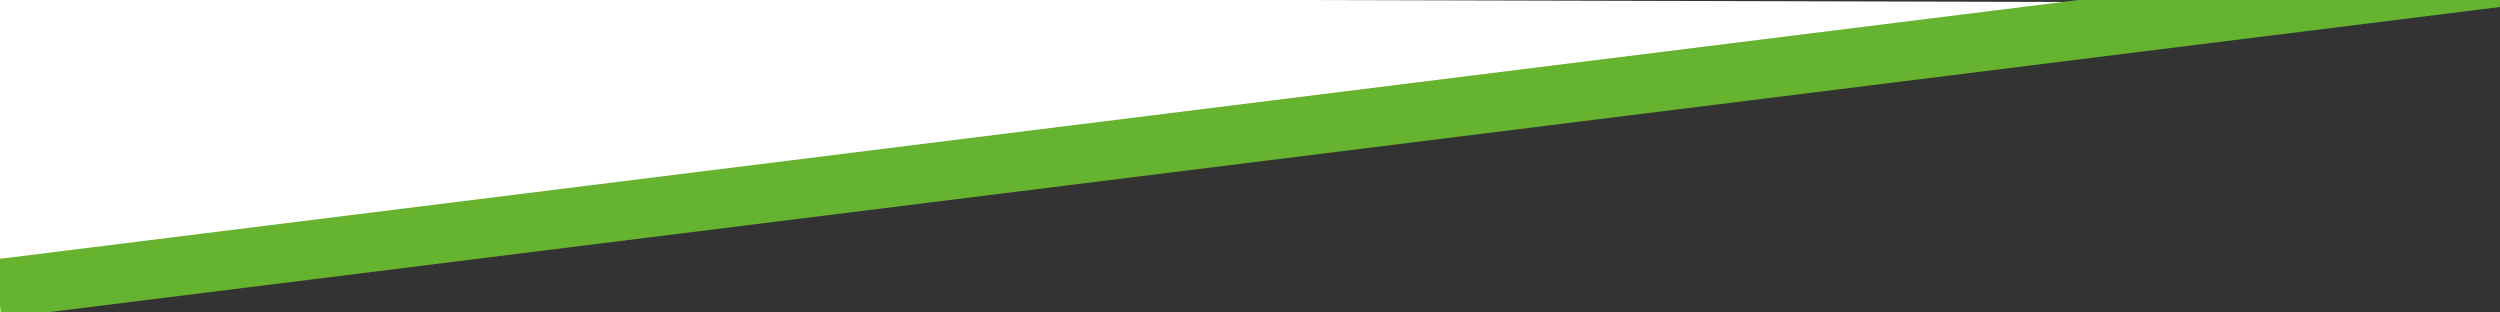
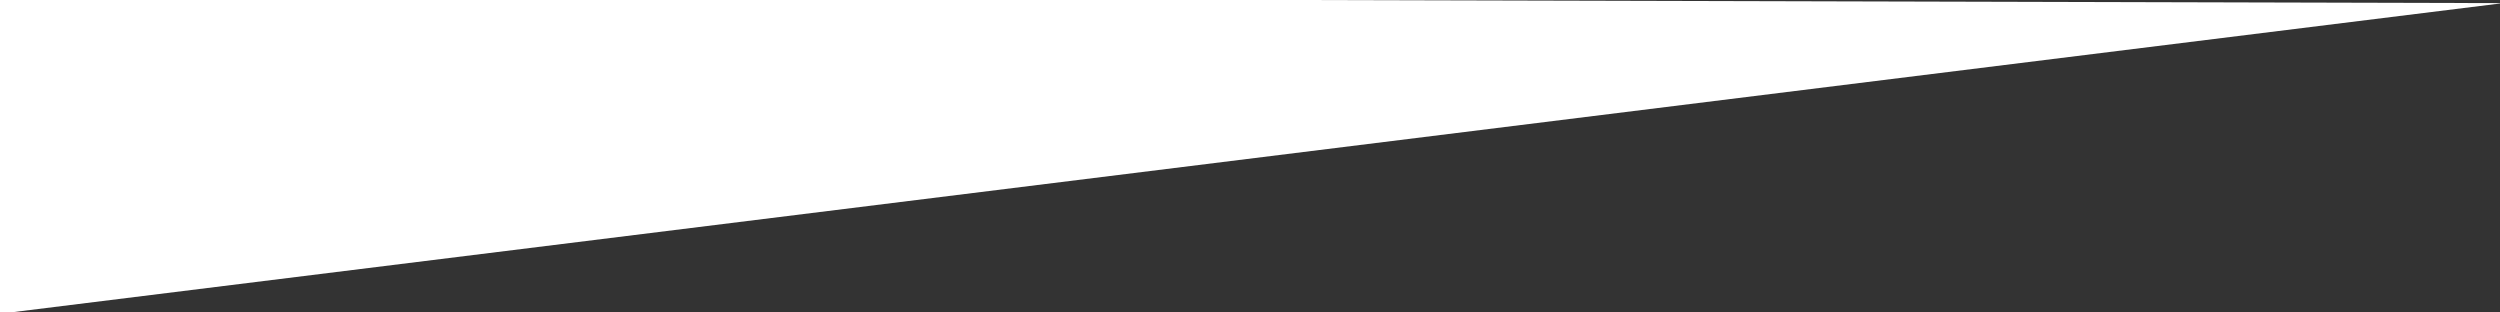
<svg xmlns="http://www.w3.org/2000/svg" xmlns:ns1="http://www.inkscape.org/namespaces/inkscape" xmlns:ns2="http://sodipodi.sourceforge.net/DTD/sodipodi-0.dtd" width="200pt" height="25pt" viewBox="0 0 70.556 8.819" version="1.1" id="svg8" ns1:version="0.92.5 (2060ec1f9f, 2020-04-08)" ns2:docname="footer.svg">
  <rect x="0" y="0" width="70.556" height="8.819" fill="#333333" stroke="none" />
  <defs id="defs2" />
  <g ns1:label="Ebene 1" ns1:groupmode="layer" id="layer1" transform="translate(0,-288.181)">
    <path style="fill:#ffffff;fill-opacity:1;stroke:none;stroke-width:0.265px;stroke-linecap:butt;stroke-linejoin:miter;stroke-opacity:1" d="m -0.035,288.086 -0.156,8.973 70.835,-8.79 z" id="path831" ns1:connector-curvature="0" ns2:nodetypes="cccc" />
-     <path style="fill:none;stroke:#65b32e;stroke-width:1.665;stroke-linecap:butt;stroke-linejoin:bevel;stroke-miterlimit:4;stroke-dasharray:none;stroke-opacity:1;paint-order:fill markers stroke" d="M -0.061,296.331 70.478,287.549" id="path829" ns1:connector-curvature="0" ns2:nodetypes="cc" />
  </g>
</svg>